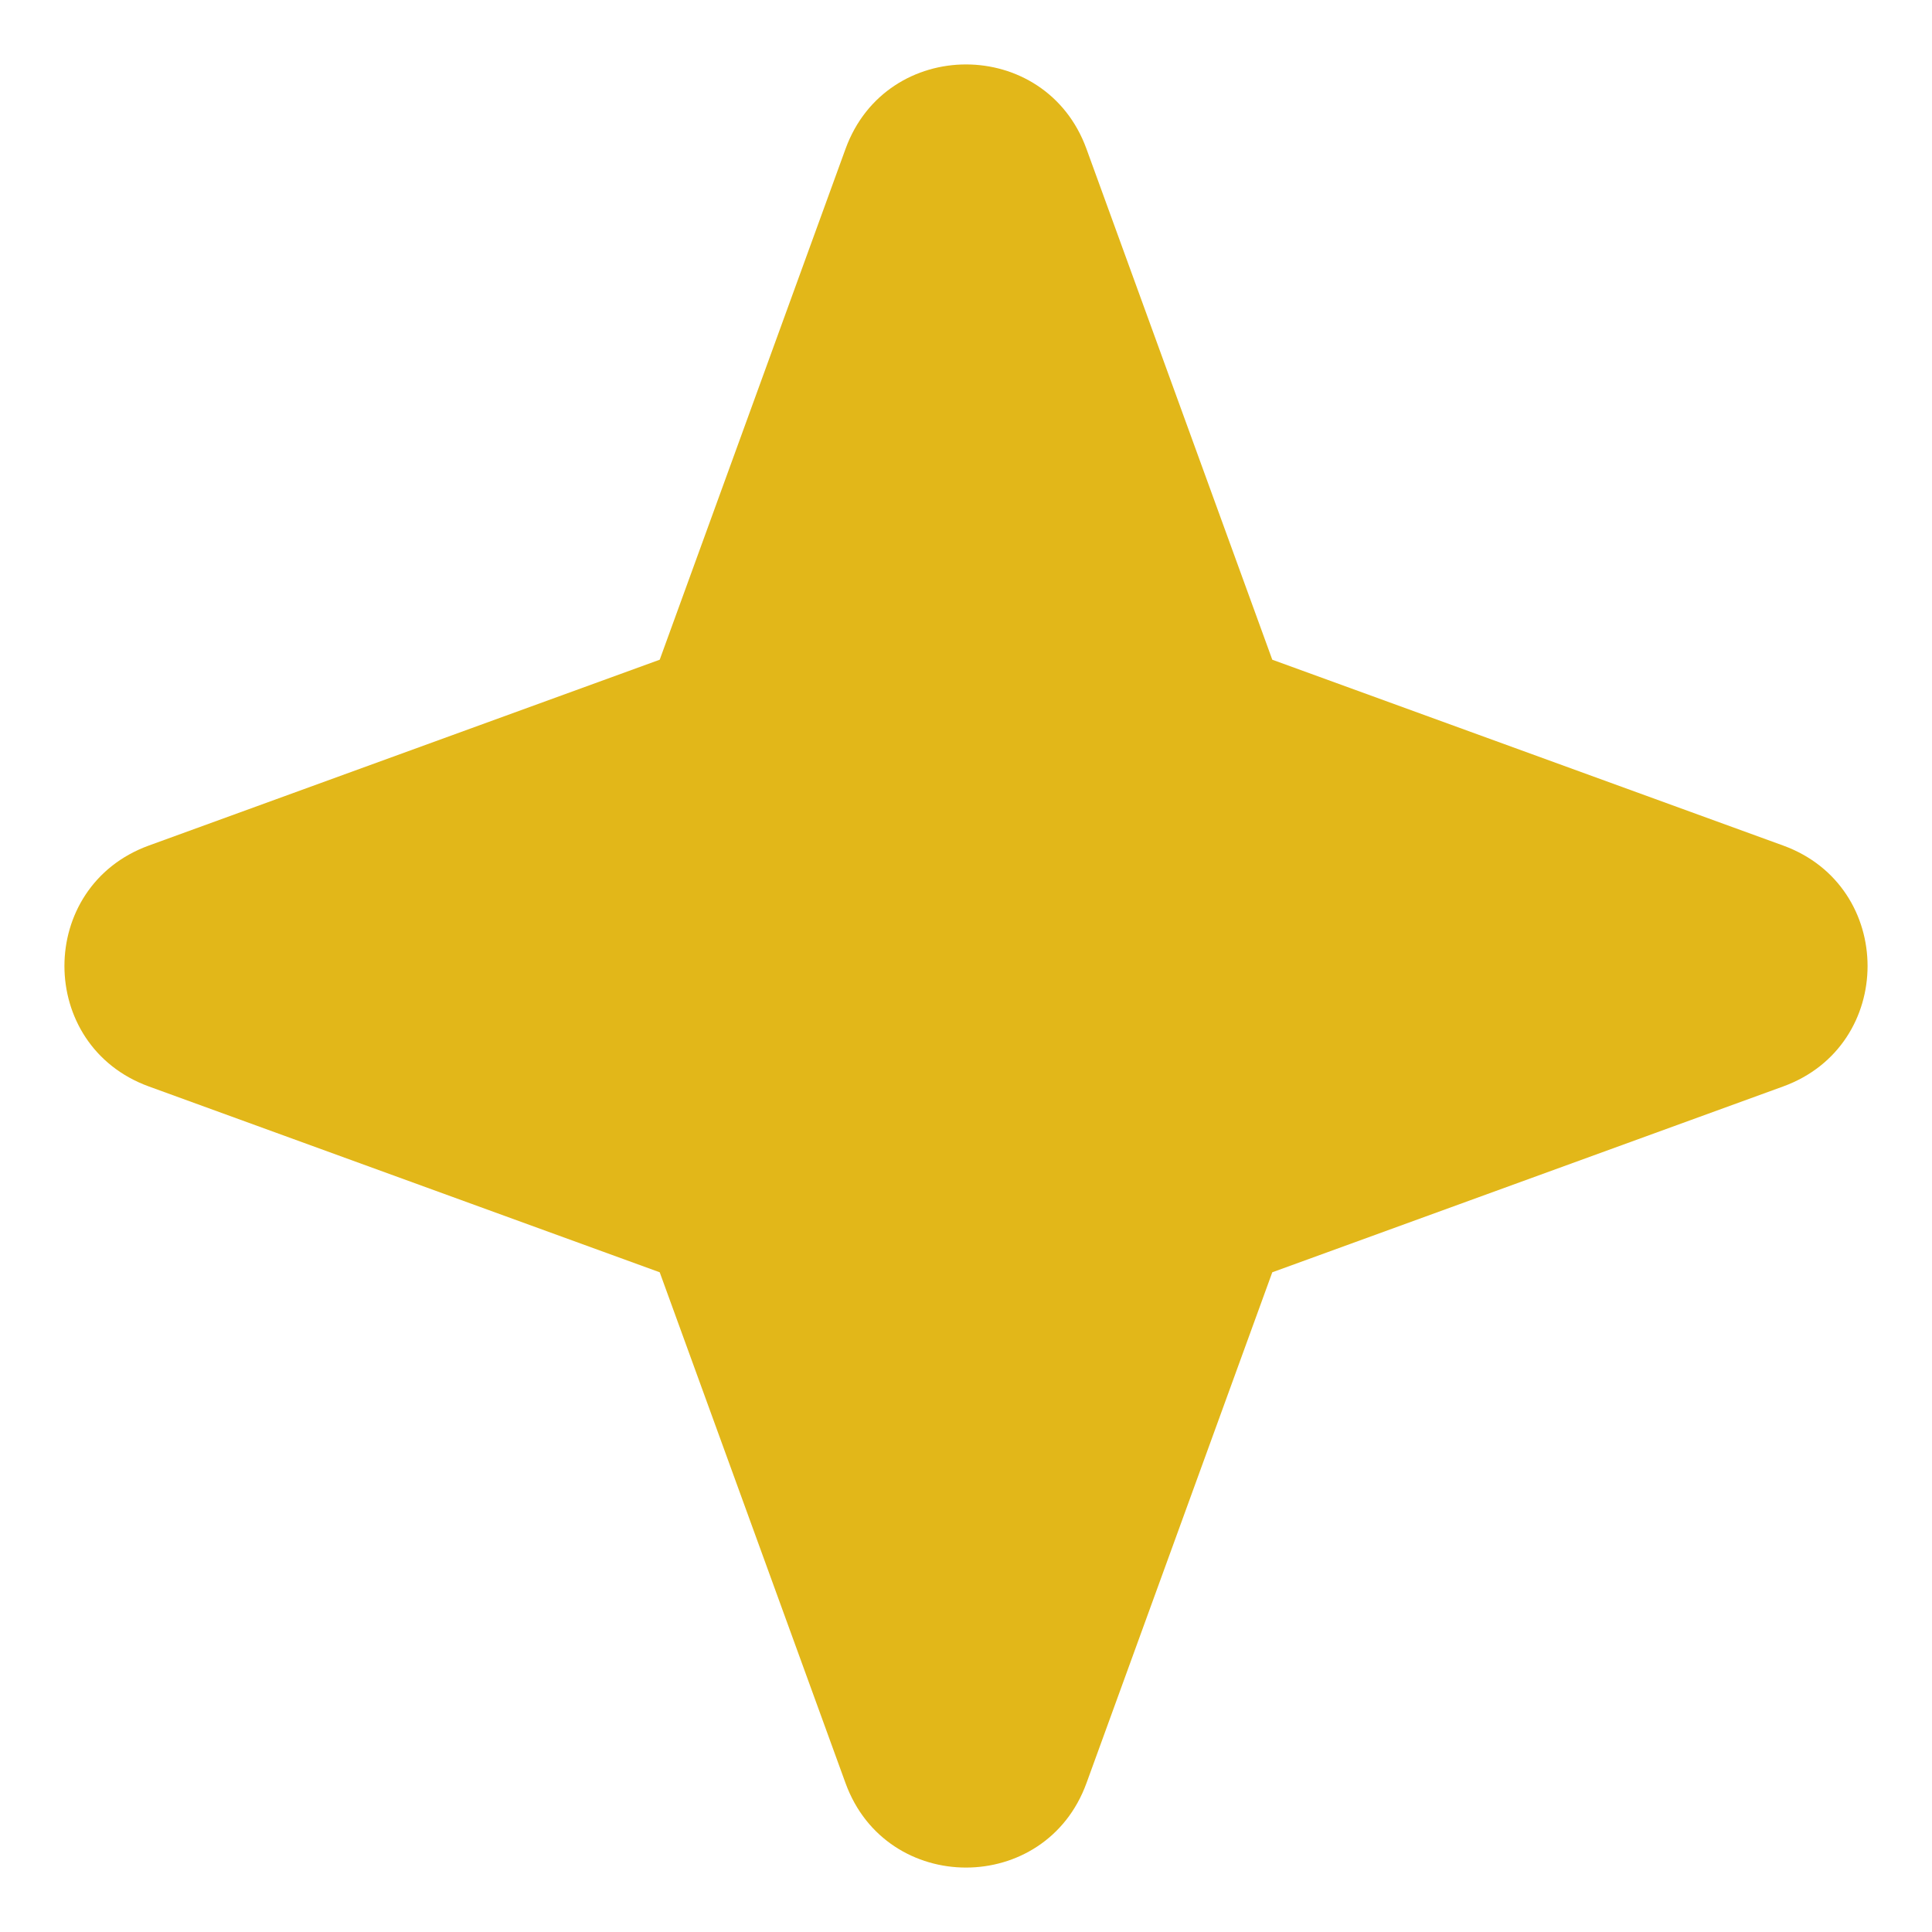
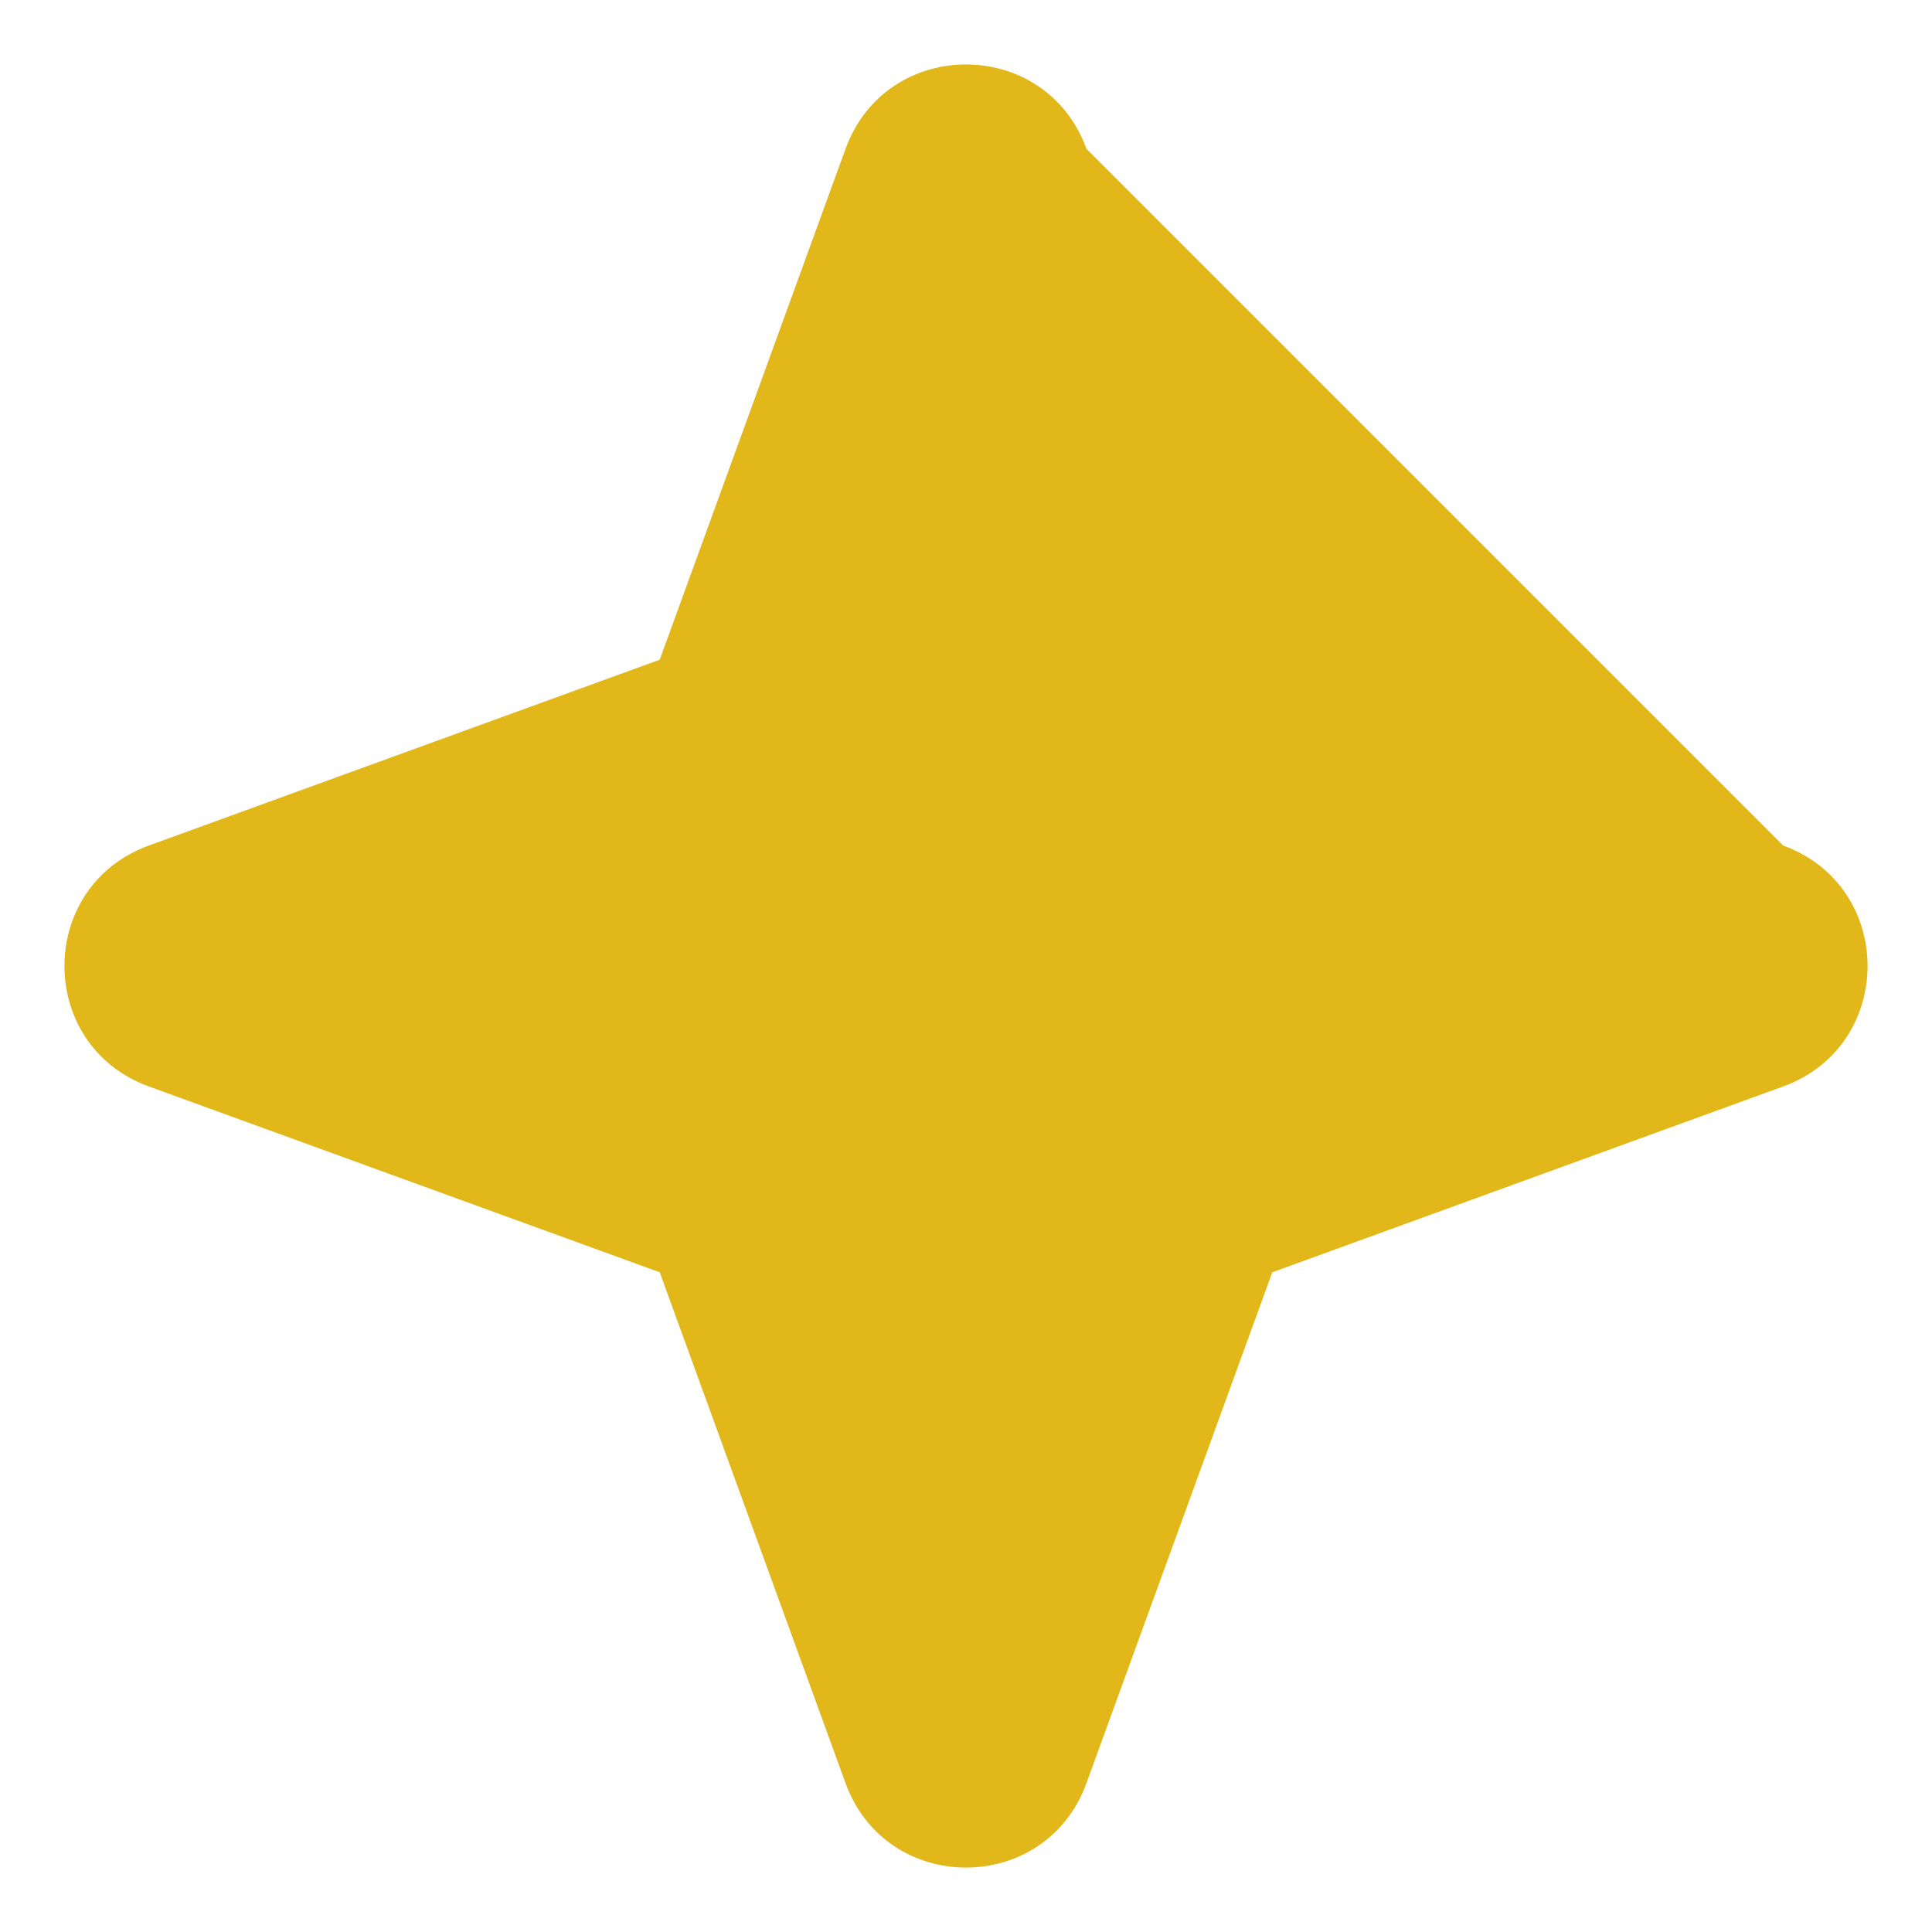
<svg xmlns="http://www.w3.org/2000/svg" width="30" height="30" viewBox="0 0 30 30" fill="none">
  <g id="streamline:star-2-solid">
-     <path id="Vector" fill-rule="evenodd" clip-rule="evenodd" d="M16.87 2.31C16.234 0.564 13.766 0.564 13.13 2.31L10.244 10.244L2.31 13.13C0.564 13.766 0.564 16.234 2.31 16.87L10.244 19.756L13.13 27.69C13.766 29.436 16.234 29.436 16.87 27.69L19.756 19.756L27.69 16.87C29.436 16.234 29.436 13.766 27.69 13.13L19.756 10.244L16.87 2.31Z" fill="#E2B719" />
+     <path id="Vector" fill-rule="evenodd" clip-rule="evenodd" d="M16.87 2.31C16.234 0.564 13.766 0.564 13.13 2.31L10.244 10.244L2.31 13.13C0.564 13.766 0.564 16.234 2.31 16.87L10.244 19.756L13.13 27.69C13.766 29.436 16.234 29.436 16.87 27.69L19.756 19.756L27.69 16.87C29.436 16.234 29.436 13.766 27.69 13.13L16.87 2.31Z" fill="#E2B719" />
  </g>
</svg>